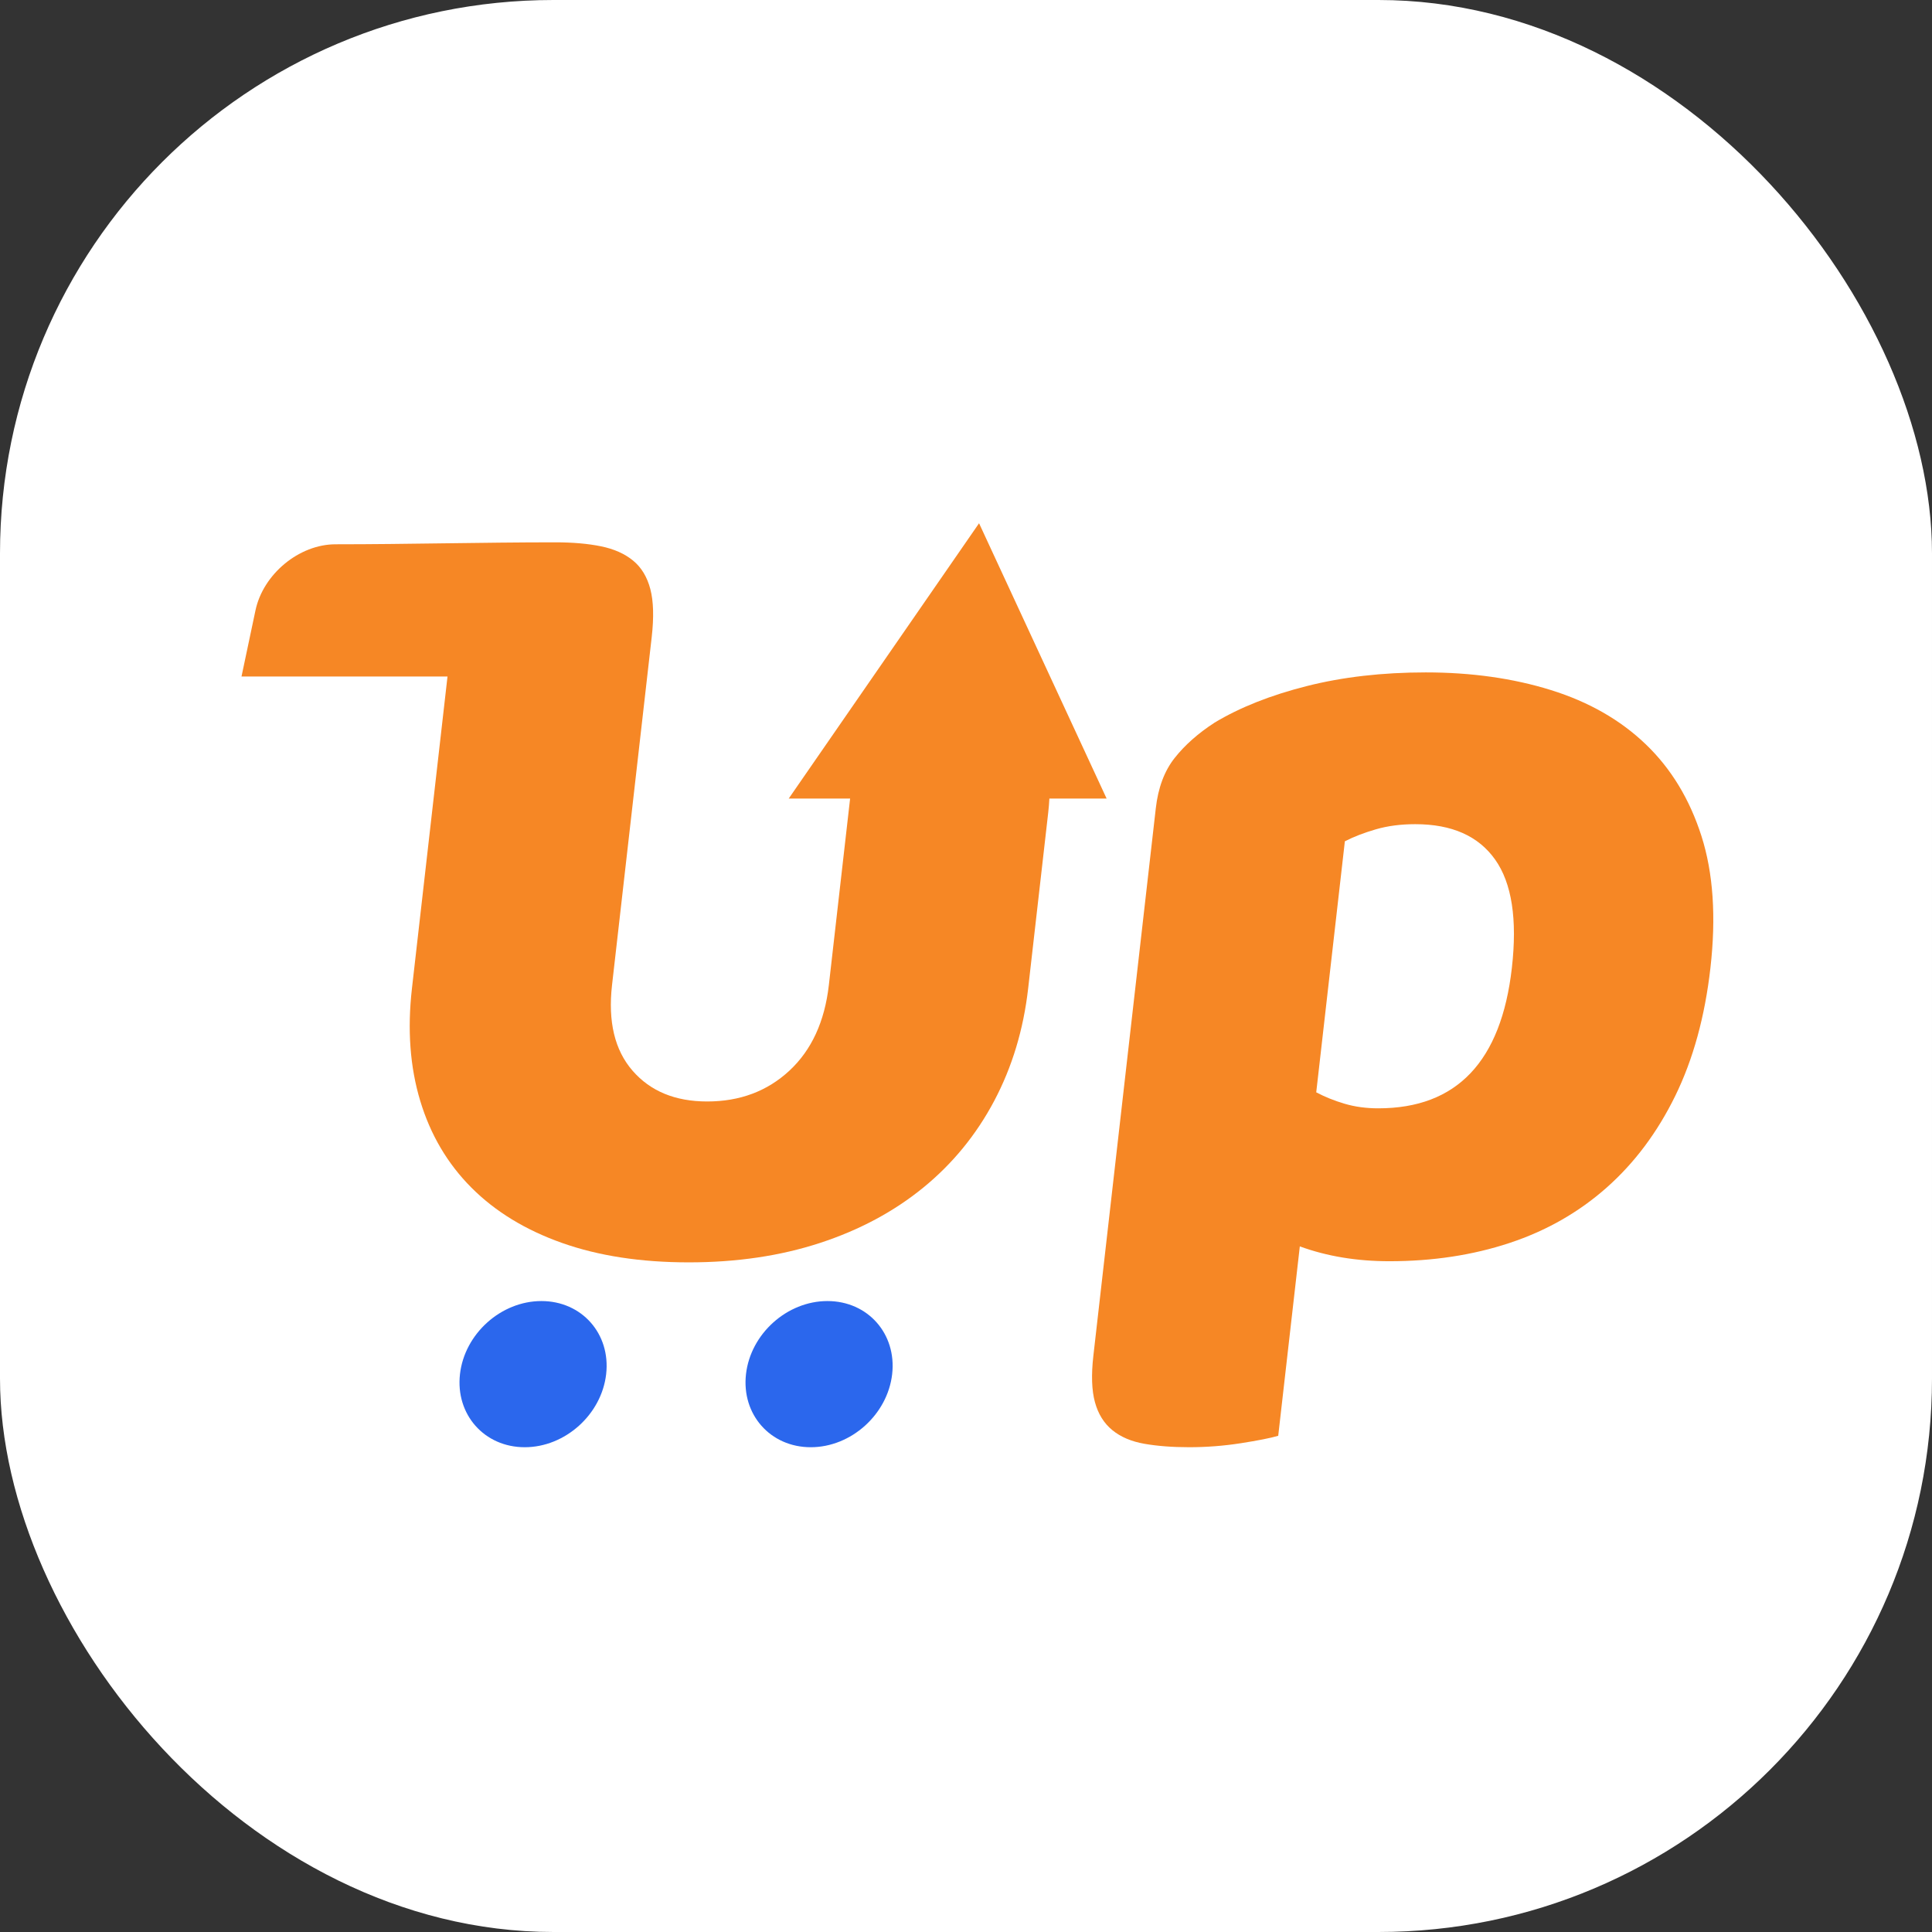
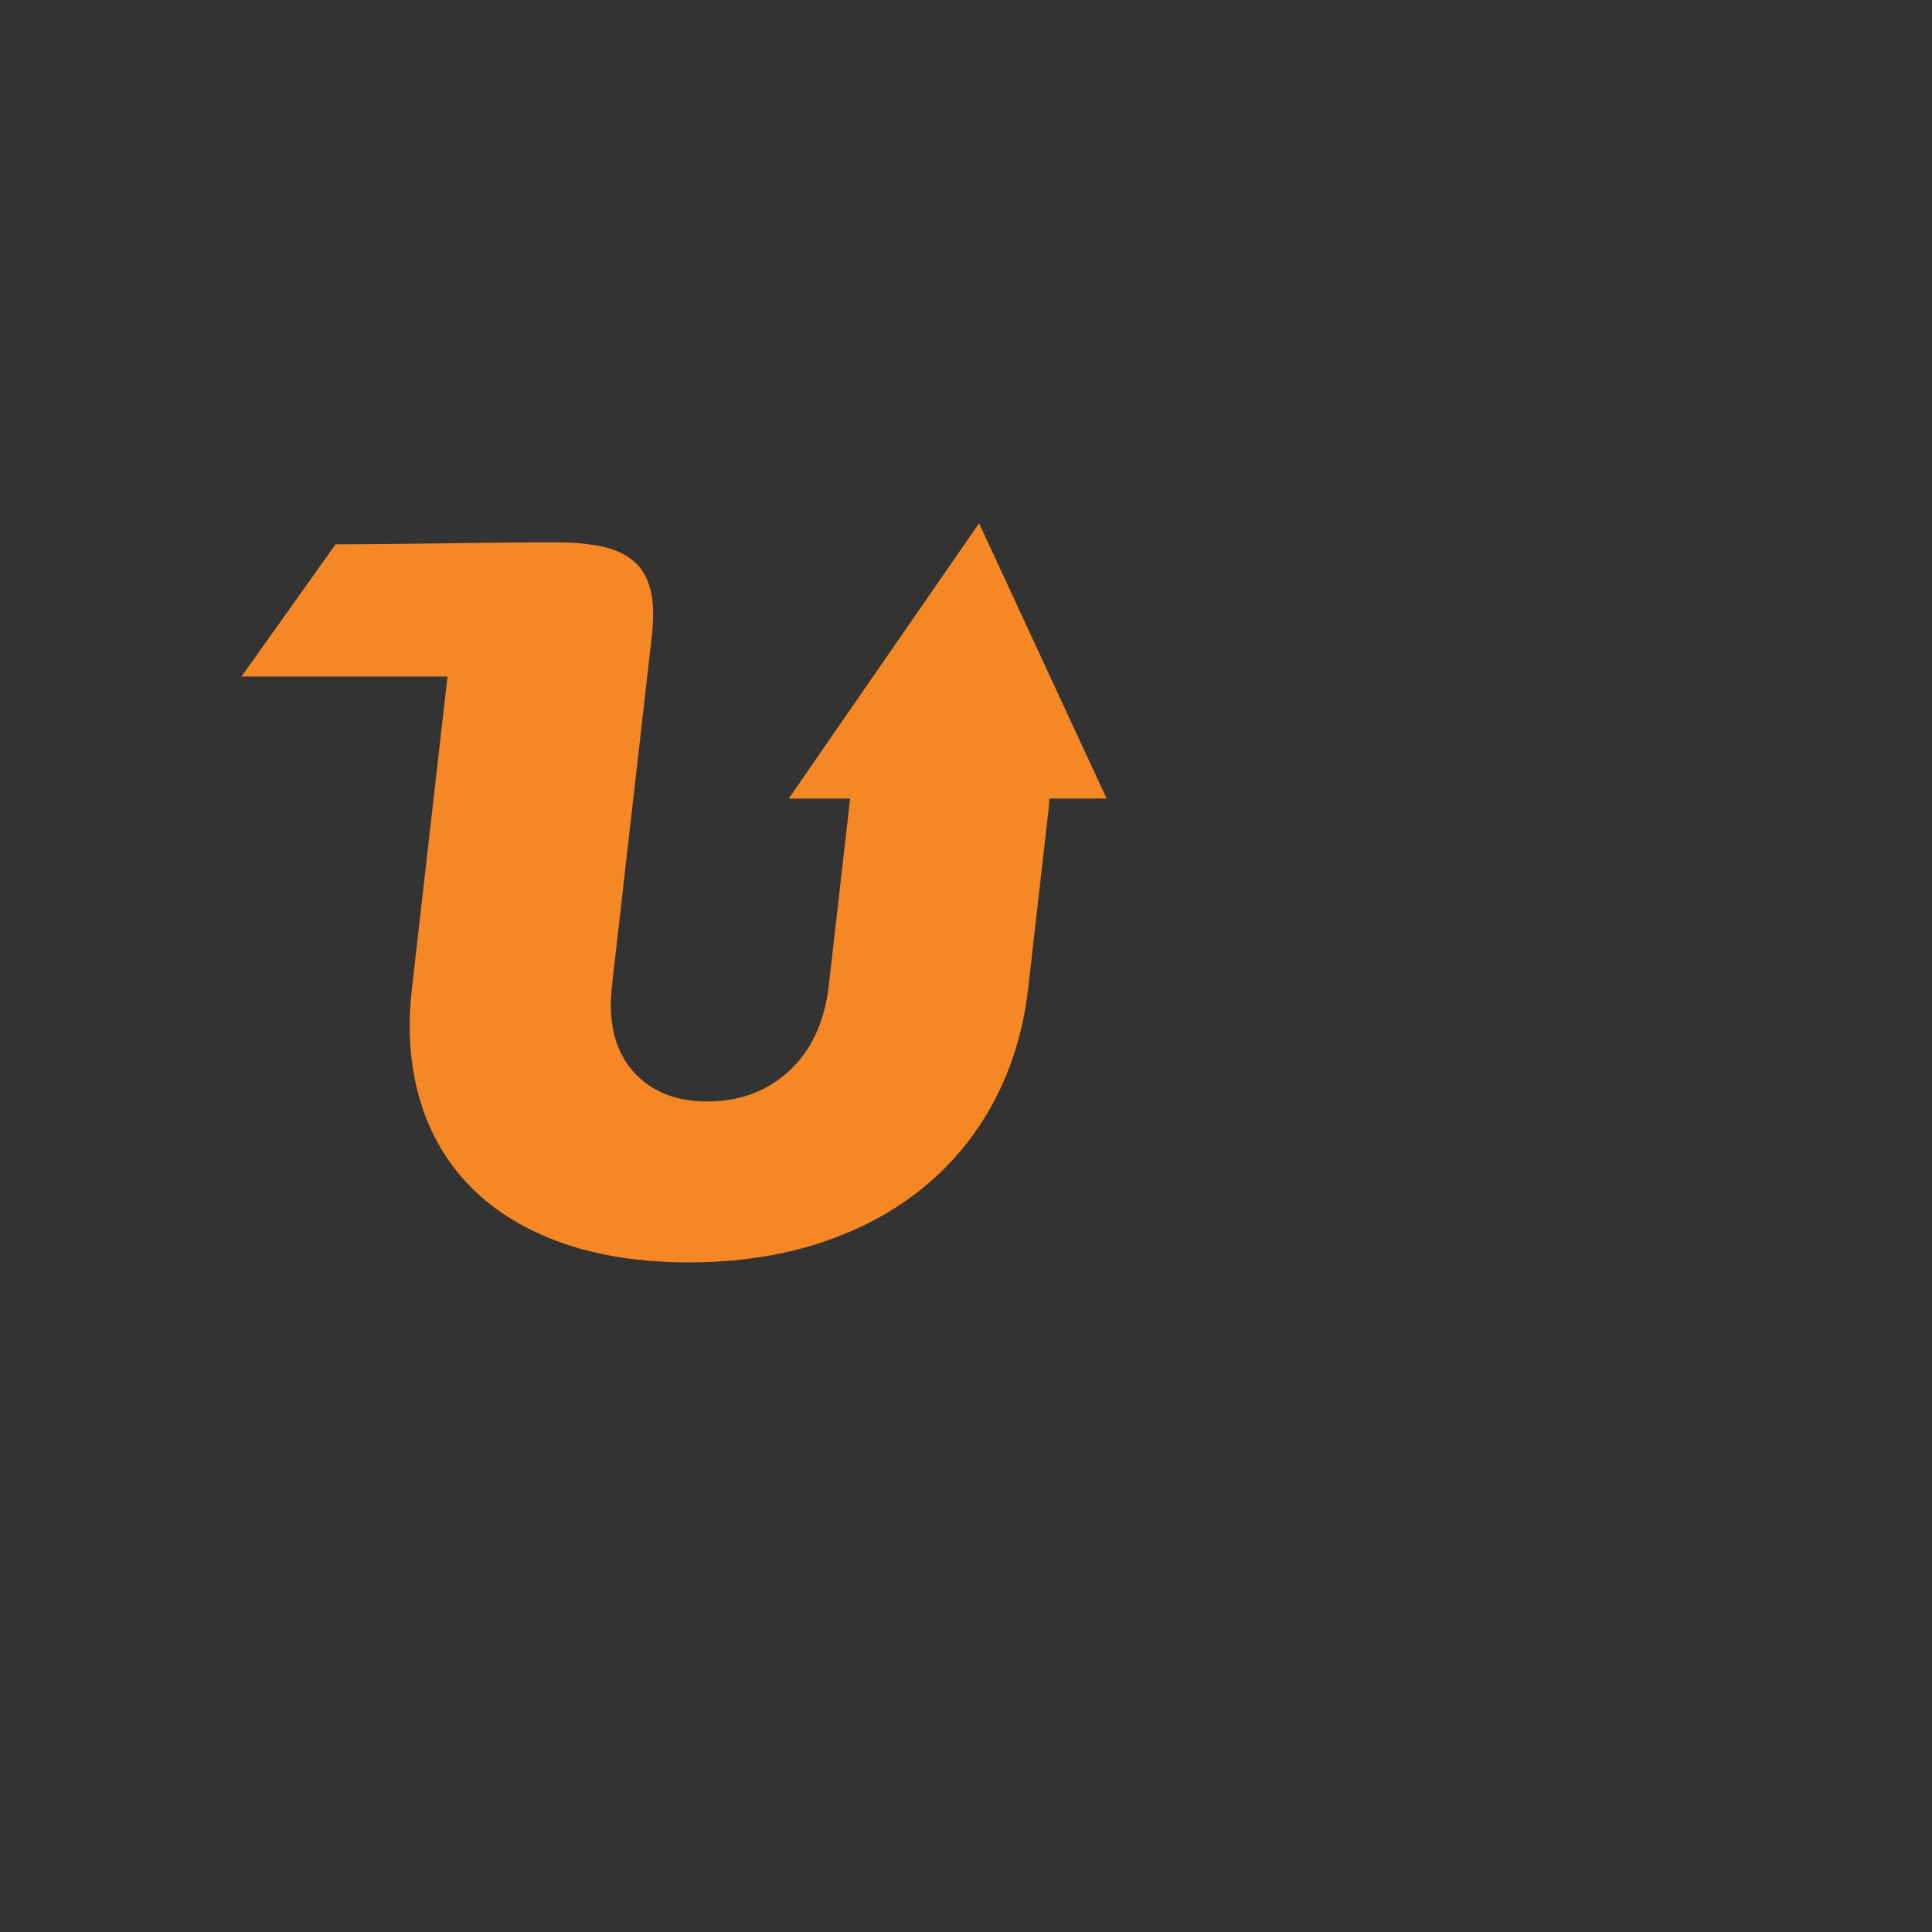
<svg xmlns="http://www.w3.org/2000/svg" width="192" height="192" viewBox="0 0 192 192" fill="none">
  <rect x="0" y="0" width="192" height="192" fill="#333333" stroke="none" />
-   <rect width="192" height="192" rx="55" fill="white" />
-   <path d="M109.975 79.361L97.298 52L78.381 79.361H84.483L82.37 97.896C81.956 101.524 80.648 104.36 78.451 106.401C76.253 108.441 73.529 109.463 70.277 109.463C67.103 109.463 64.63 108.442 62.859 106.401C61.088 104.36 60.409 101.524 60.823 97.896L64.767 63.307C64.991 61.342 64.946 59.753 64.63 58.544C64.314 57.335 63.741 56.389 62.912 55.709C62.083 55.028 61.021 54.557 59.728 54.292C58.436 54.028 56.92 53.896 55.18 53.896C51.547 53.896 47.909 53.945 44.27 53.993C40.629 54.042 36.987 54.091 33.346 54.091C29.732 54.091 26.151 57.048 25.388 60.662L24 67.232H44.473L40.938 98.236C40.472 102.318 40.747 106.042 41.763 109.405C42.777 112.769 44.472 115.642 46.846 118.024C49.221 120.405 52.225 122.239 55.858 123.523C59.492 124.809 63.689 125.452 68.452 125.452C73.216 125.452 77.561 124.809 81.488 123.523C85.414 122.239 88.836 120.405 91.755 118.024C94.672 115.642 97.022 112.768 98.804 109.405C100.584 106.042 101.711 102.315 102.176 98.236L104.169 80.772C104.225 80.278 104.264 79.808 104.286 79.361H109.975Z" fill="#F68725" />
-   <path fill-rule="evenodd" clip-rule="evenodd" d="M141.689 66.823C146.225 66.823 150.374 67.408 154.134 68.58C157.894 69.752 161.033 71.548 163.555 73.967C166.076 76.386 167.921 79.429 169.092 83.096C170.261 86.762 170.557 91.128 169.98 96.194C169.429 101.032 168.265 105.266 166.491 108.894C164.716 112.524 162.441 115.567 159.665 118.024C156.891 120.48 153.676 122.314 150.022 123.523C146.37 124.733 142.388 125.339 138.078 125.339C134.828 125.339 131.86 124.847 129.175 123.864L127.028 142.689C126.247 142.915 125.009 143.161 123.316 143.425C121.622 143.69 119.906 143.822 118.167 143.822C116.504 143.822 115.023 143.709 113.726 143.482C112.43 143.255 111.366 142.801 110.537 142.121C109.706 141.44 109.132 140.515 108.813 139.342C108.493 138.17 108.44 136.64 108.656 134.749L114.863 80.317C115.096 78.275 115.719 76.612 116.735 75.328C117.751 74.042 119.075 72.87 120.708 71.812C123.224 70.299 126.272 69.09 129.854 68.184C133.435 67.277 137.38 66.823 141.689 66.823ZM136.977 110.144C144.764 110.144 149.187 105.494 150.247 96.195C150.799 91.356 150.245 87.765 148.583 85.421C146.923 83.077 144.279 81.906 140.649 81.906C139.214 81.906 137.908 82.076 136.736 82.416C135.563 82.756 134.534 83.153 133.651 83.607L130.806 108.554C131.662 109.008 132.602 109.386 133.626 109.689C134.651 109.992 135.768 110.144 136.977 110.144Z" fill="#F68725" />
-   <path d="M60.239 136.56C60.697 132.548 57.816 129.297 53.804 129.297C49.792 129.297 46.17 132.548 45.712 136.56C45.255 140.572 48.136 143.824 52.147 143.824C56.159 143.824 59.781 140.572 60.239 136.56Z" fill="#2B67ED" />
-   <path d="M82.227 129.297C86.239 129.297 89.12 132.548 88.662 136.56C88.204 140.572 84.582 143.824 80.571 143.824C76.56 143.824 73.679 140.572 74.136 136.56C74.594 132.548 78.216 129.297 82.227 129.297Z" fill="#2B67ED" />
+   <path d="M109.975 79.361L97.298 52L78.381 79.361H84.483L82.37 97.896C81.956 101.524 80.648 104.36 78.451 106.401C76.253 108.441 73.529 109.463 70.277 109.463C67.103 109.463 64.63 108.442 62.859 106.401C61.088 104.36 60.409 101.524 60.823 97.896L64.767 63.307C64.991 61.342 64.946 59.753 64.63 58.544C64.314 57.335 63.741 56.389 62.912 55.709C62.083 55.028 61.021 54.557 59.728 54.292C58.436 54.028 56.92 53.896 55.18 53.896C51.547 53.896 47.909 53.945 44.27 53.993C40.629 54.042 36.987 54.091 33.346 54.091L24 67.232H44.473L40.938 98.236C40.472 102.318 40.747 106.042 41.763 109.405C42.777 112.769 44.472 115.642 46.846 118.024C49.221 120.405 52.225 122.239 55.858 123.523C59.492 124.809 63.689 125.452 68.452 125.452C73.216 125.452 77.561 124.809 81.488 123.523C85.414 122.239 88.836 120.405 91.755 118.024C94.672 115.642 97.022 112.768 98.804 109.405C100.584 106.042 101.711 102.315 102.176 98.236L104.169 80.772C104.225 80.278 104.264 79.808 104.286 79.361H109.975Z" fill="#F68725" />
</svg>